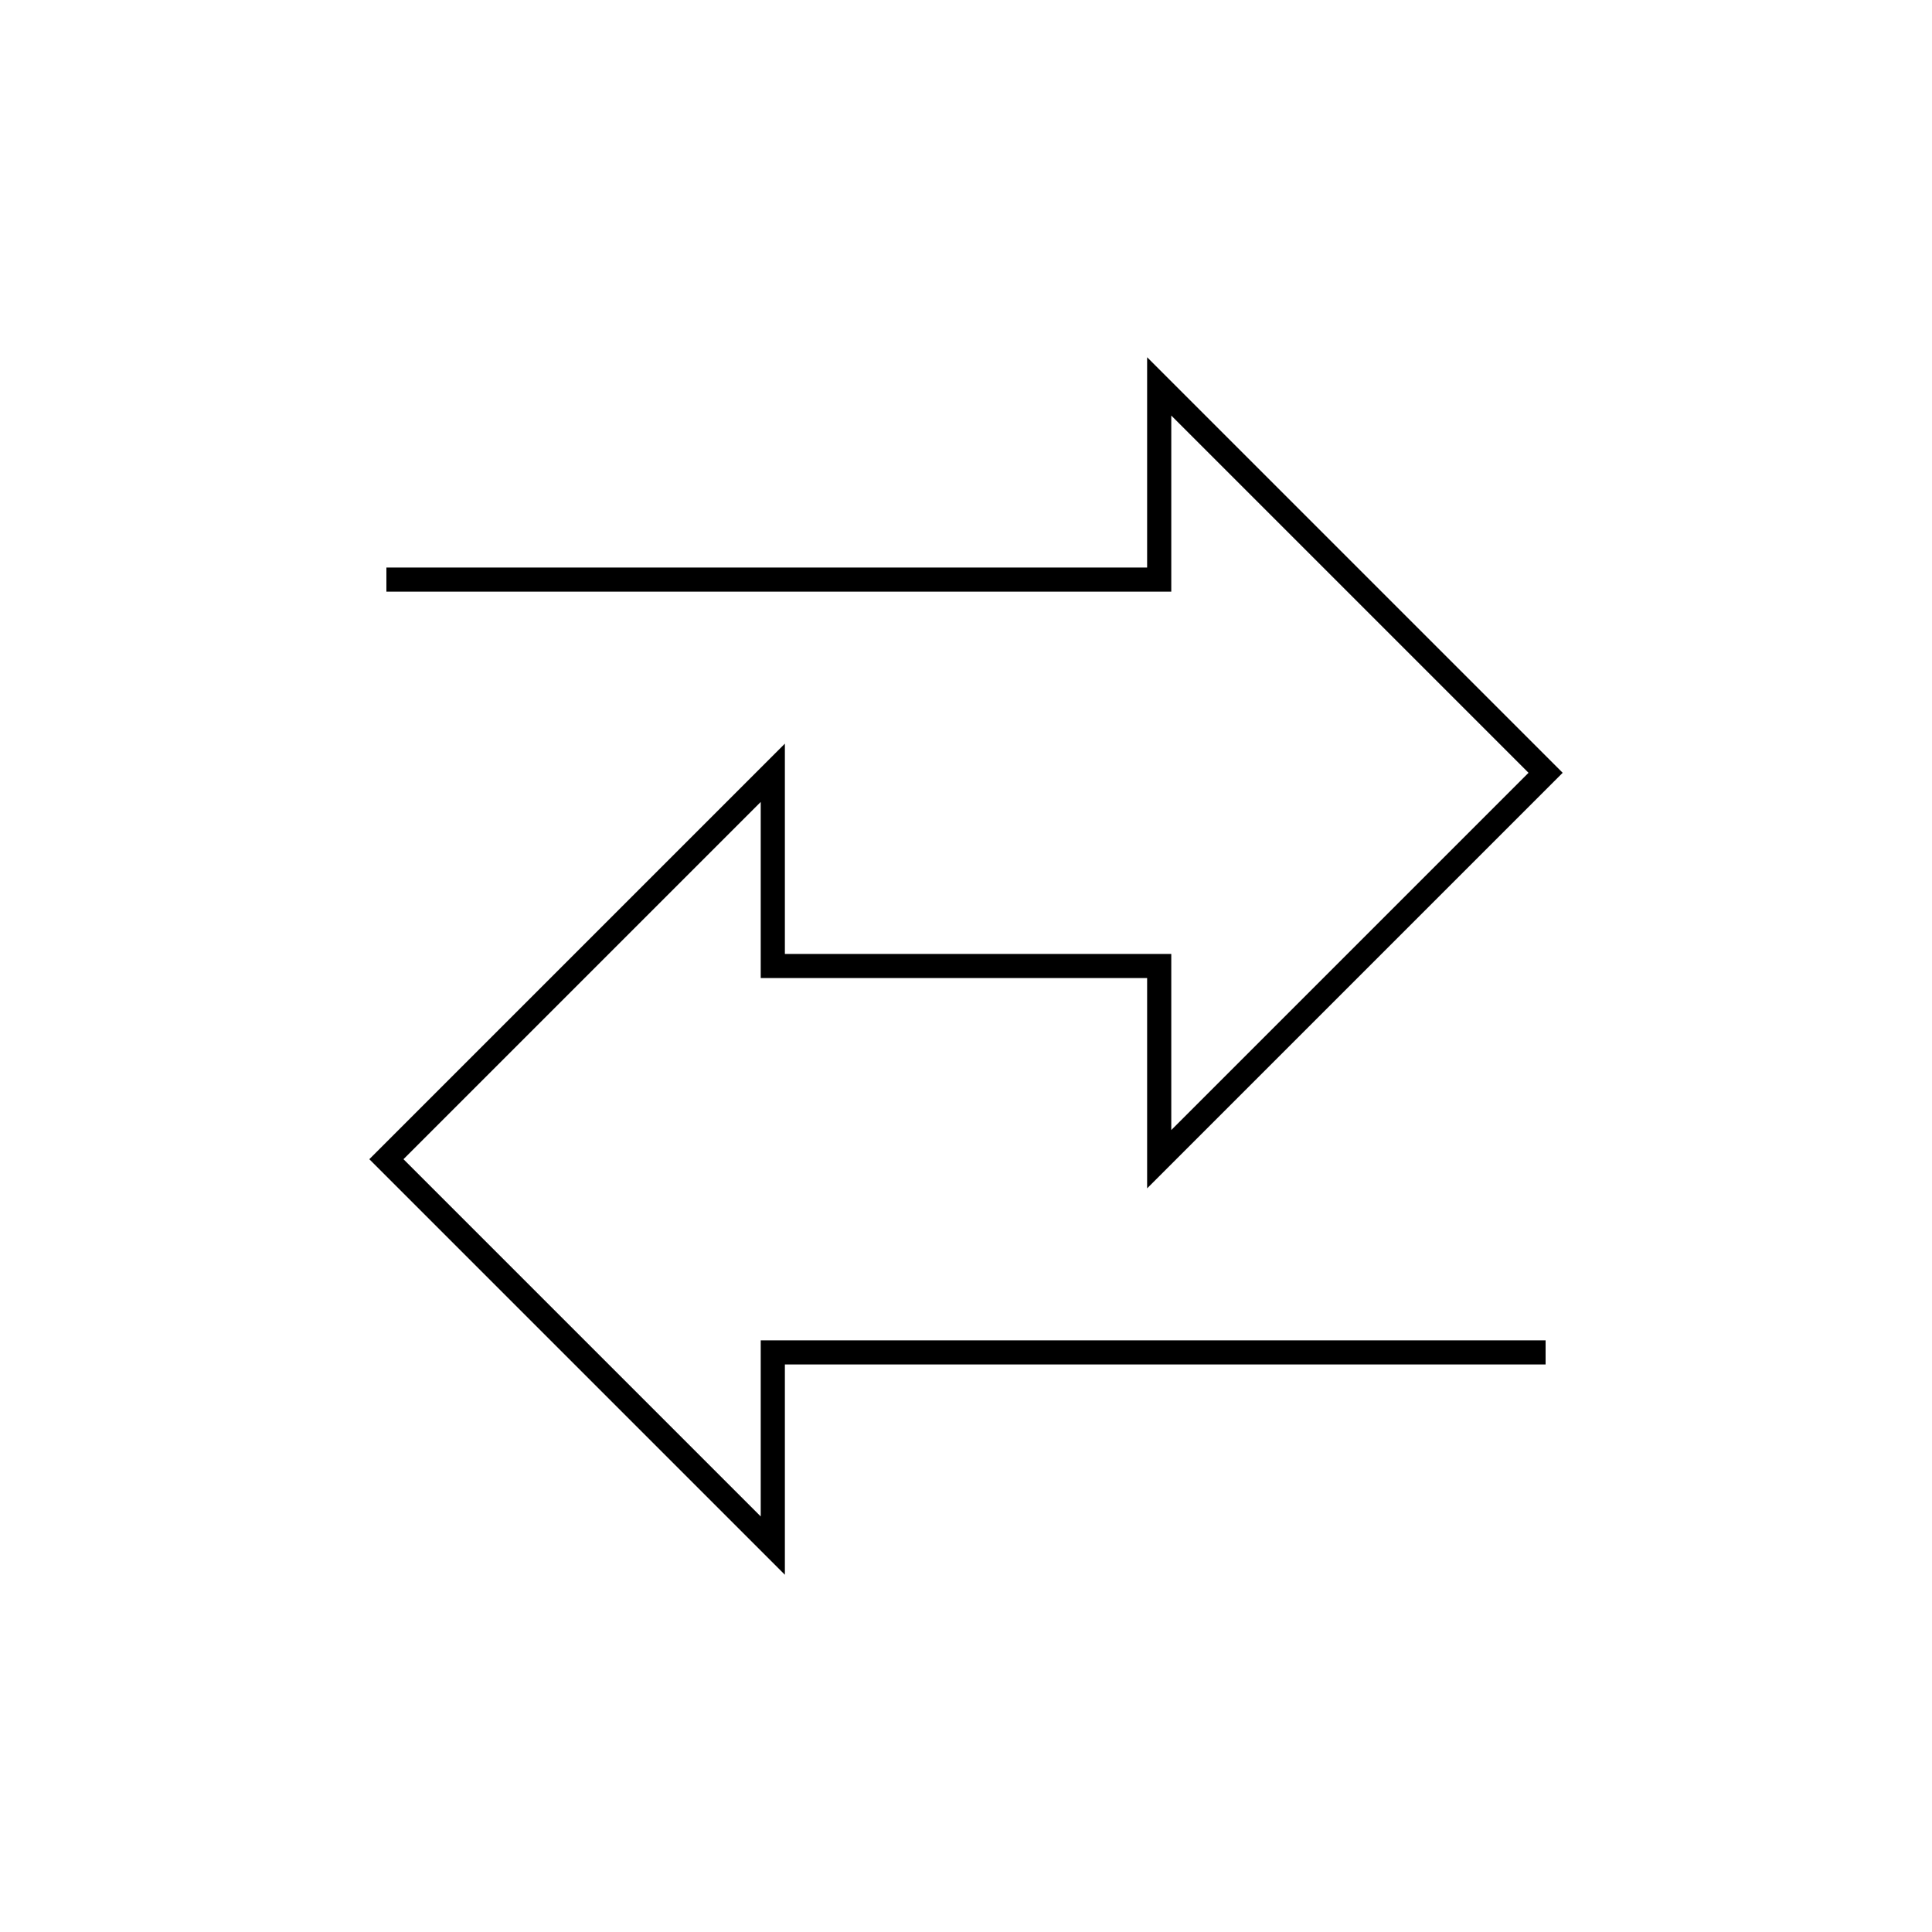
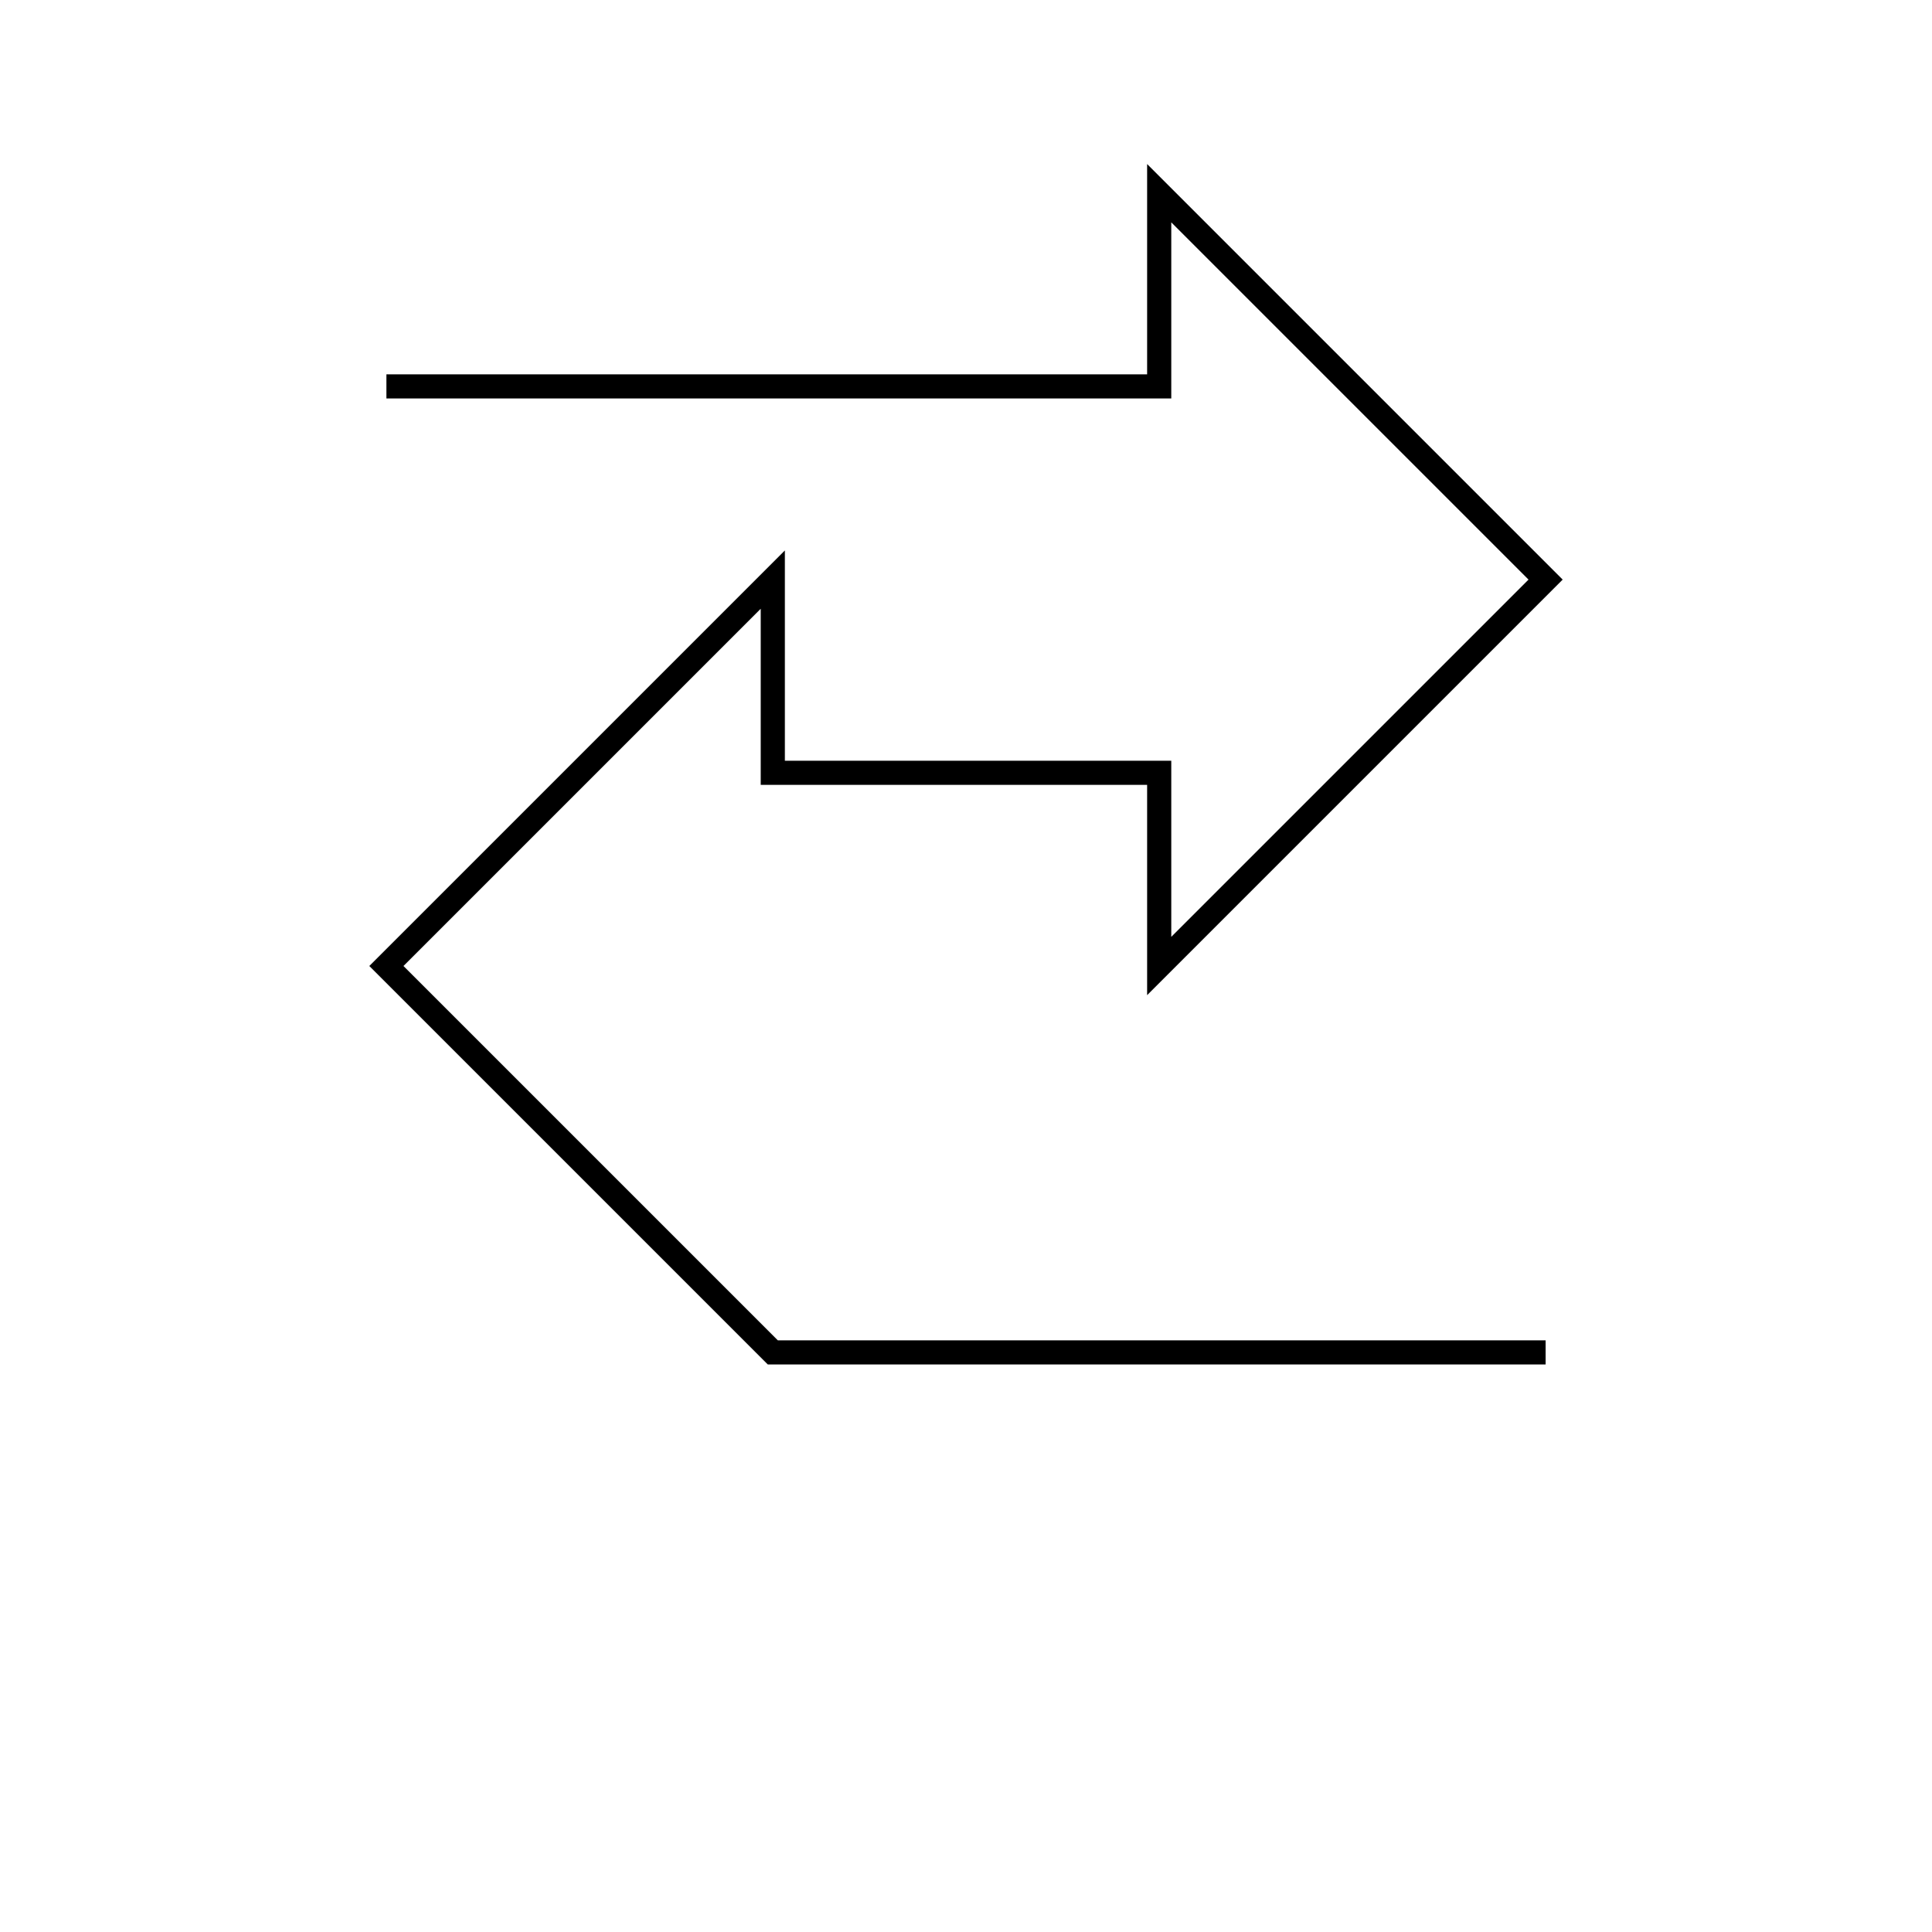
<svg xmlns="http://www.w3.org/2000/svg" viewBox="0 0 120 120" enable-background="new 0 0 120 120">
-   <path stroke="#000" stroke-width="1.5" stroke-miterlimit="10" fill="none" d="M96 84h-48v12l-24-24 24-24v12h24v12l24-24-24-24v12h-48" />
+   <path stroke="#000" stroke-width="1.5" stroke-miterlimit="10" fill="none" d="M96 84h-48l-24-24 24-24v12h24v12l24-24-24-24v12h-48" />
</svg>